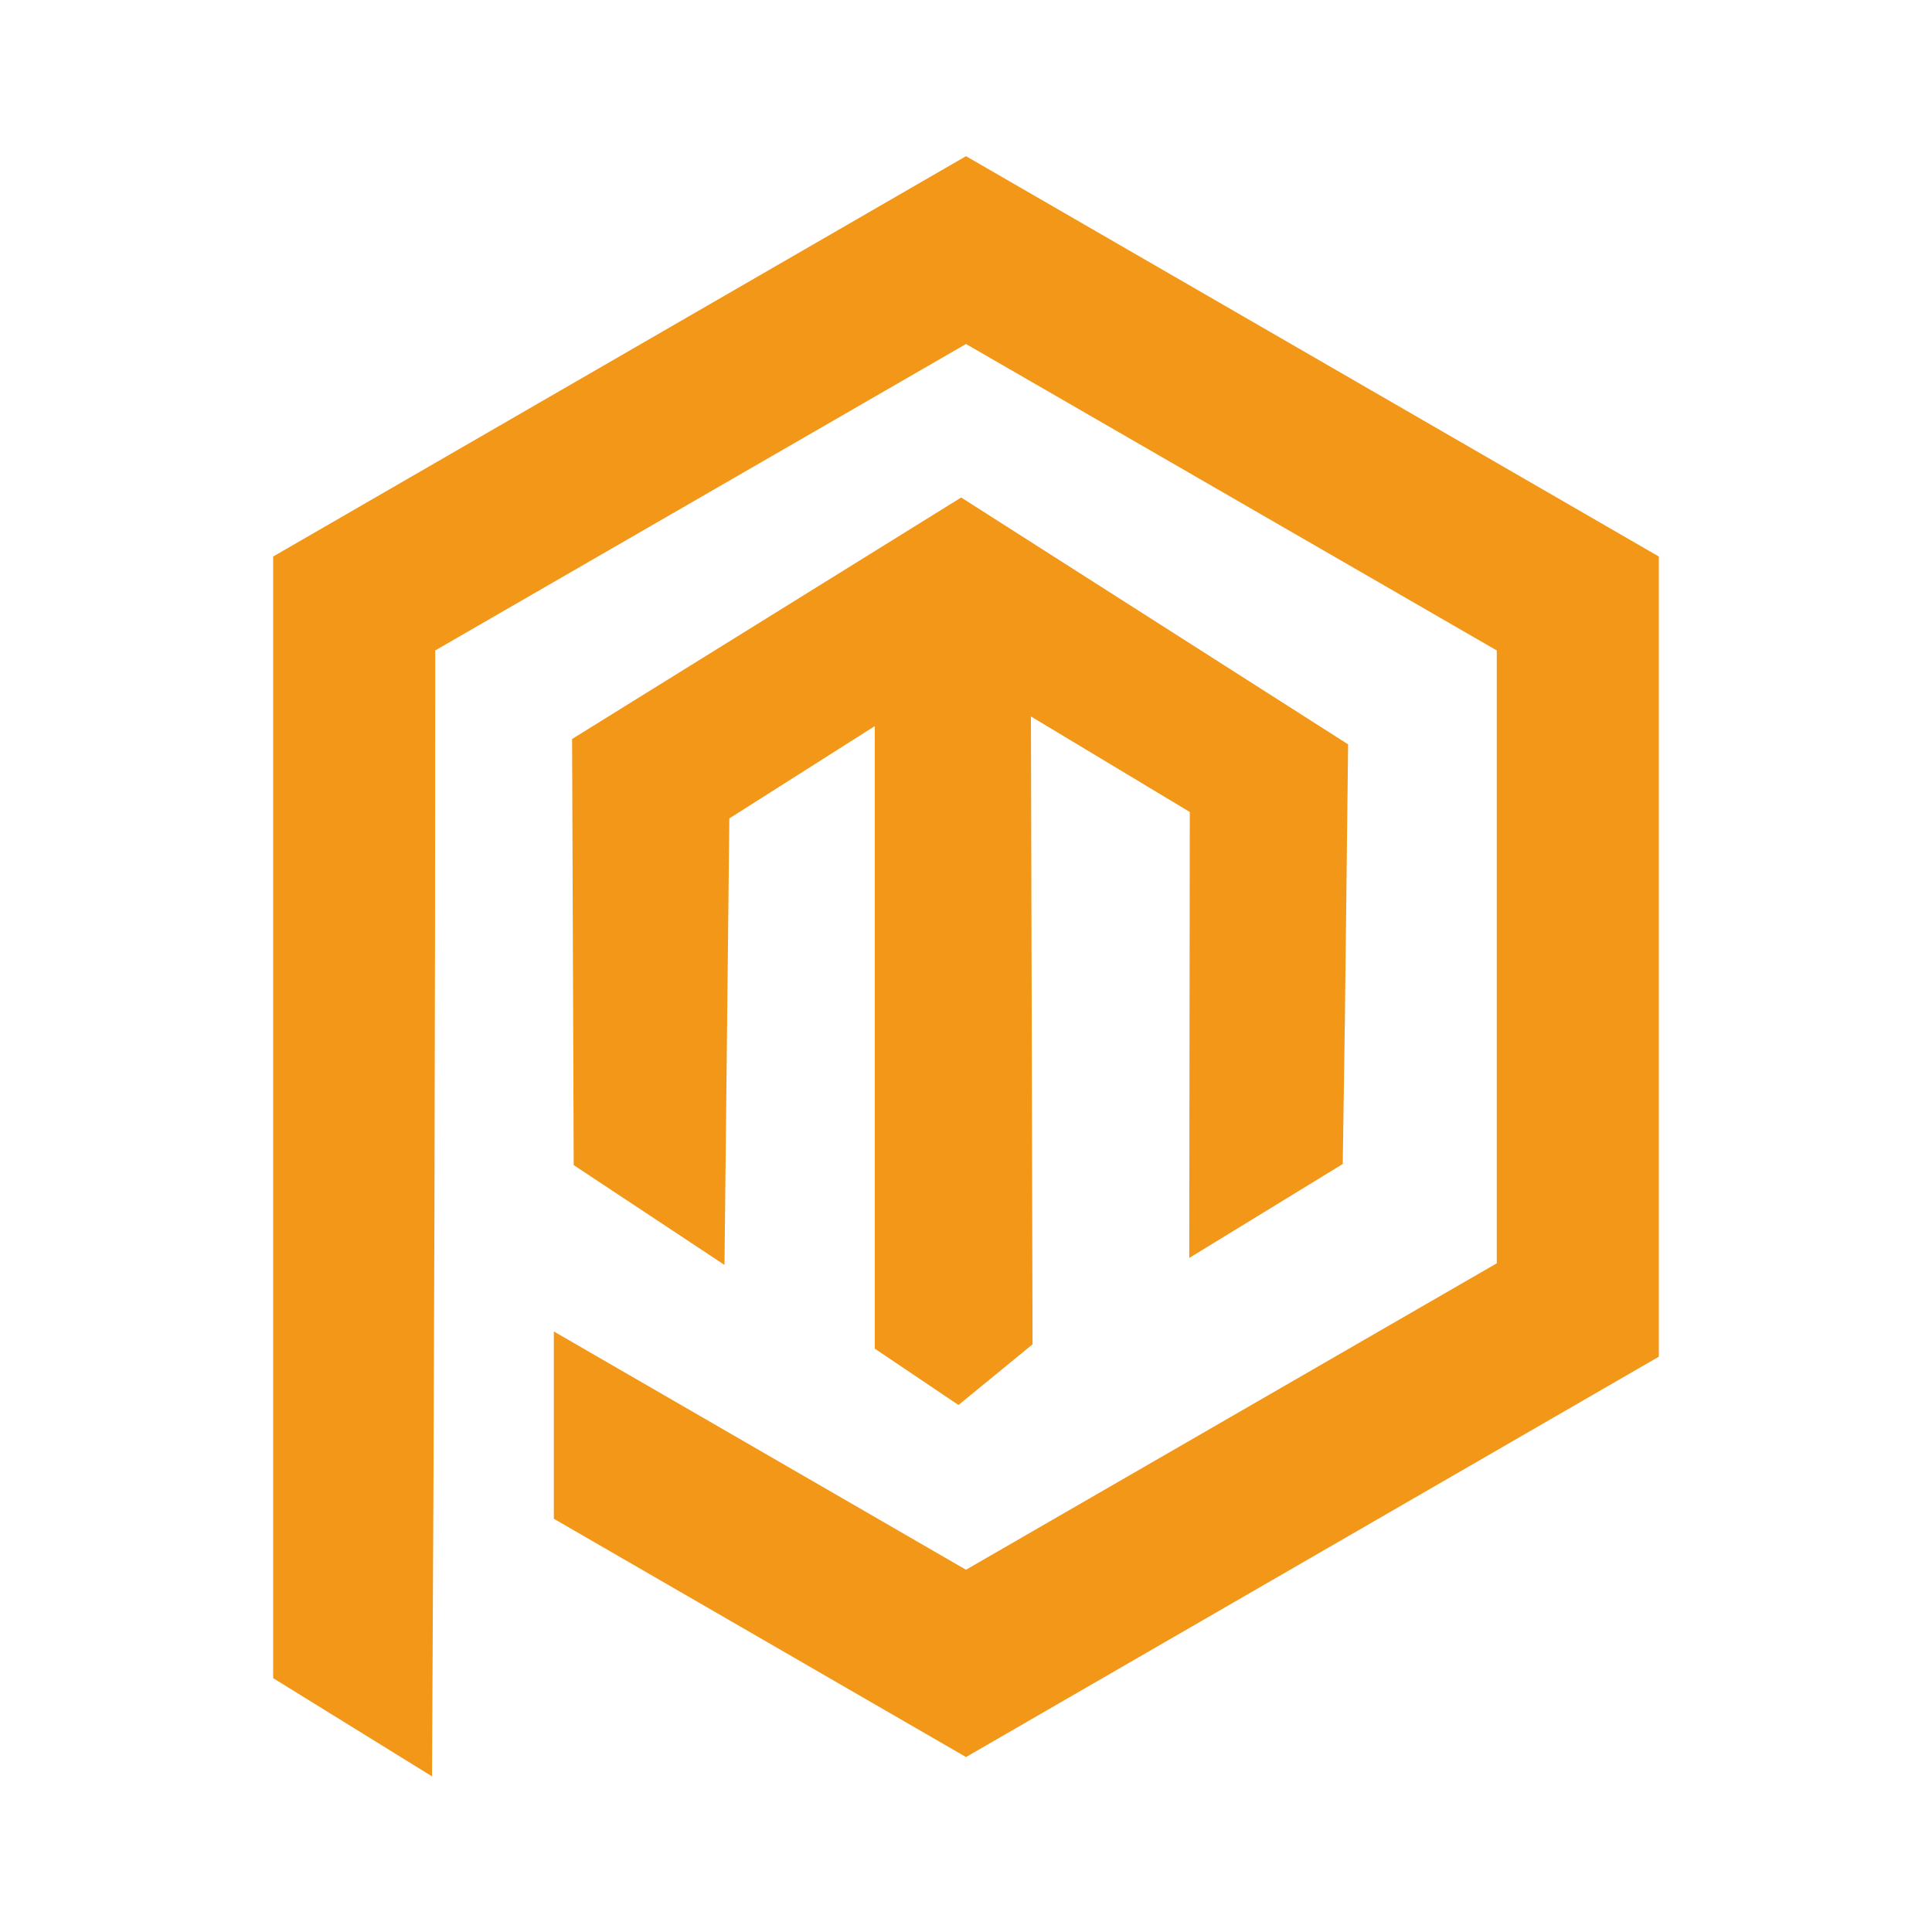
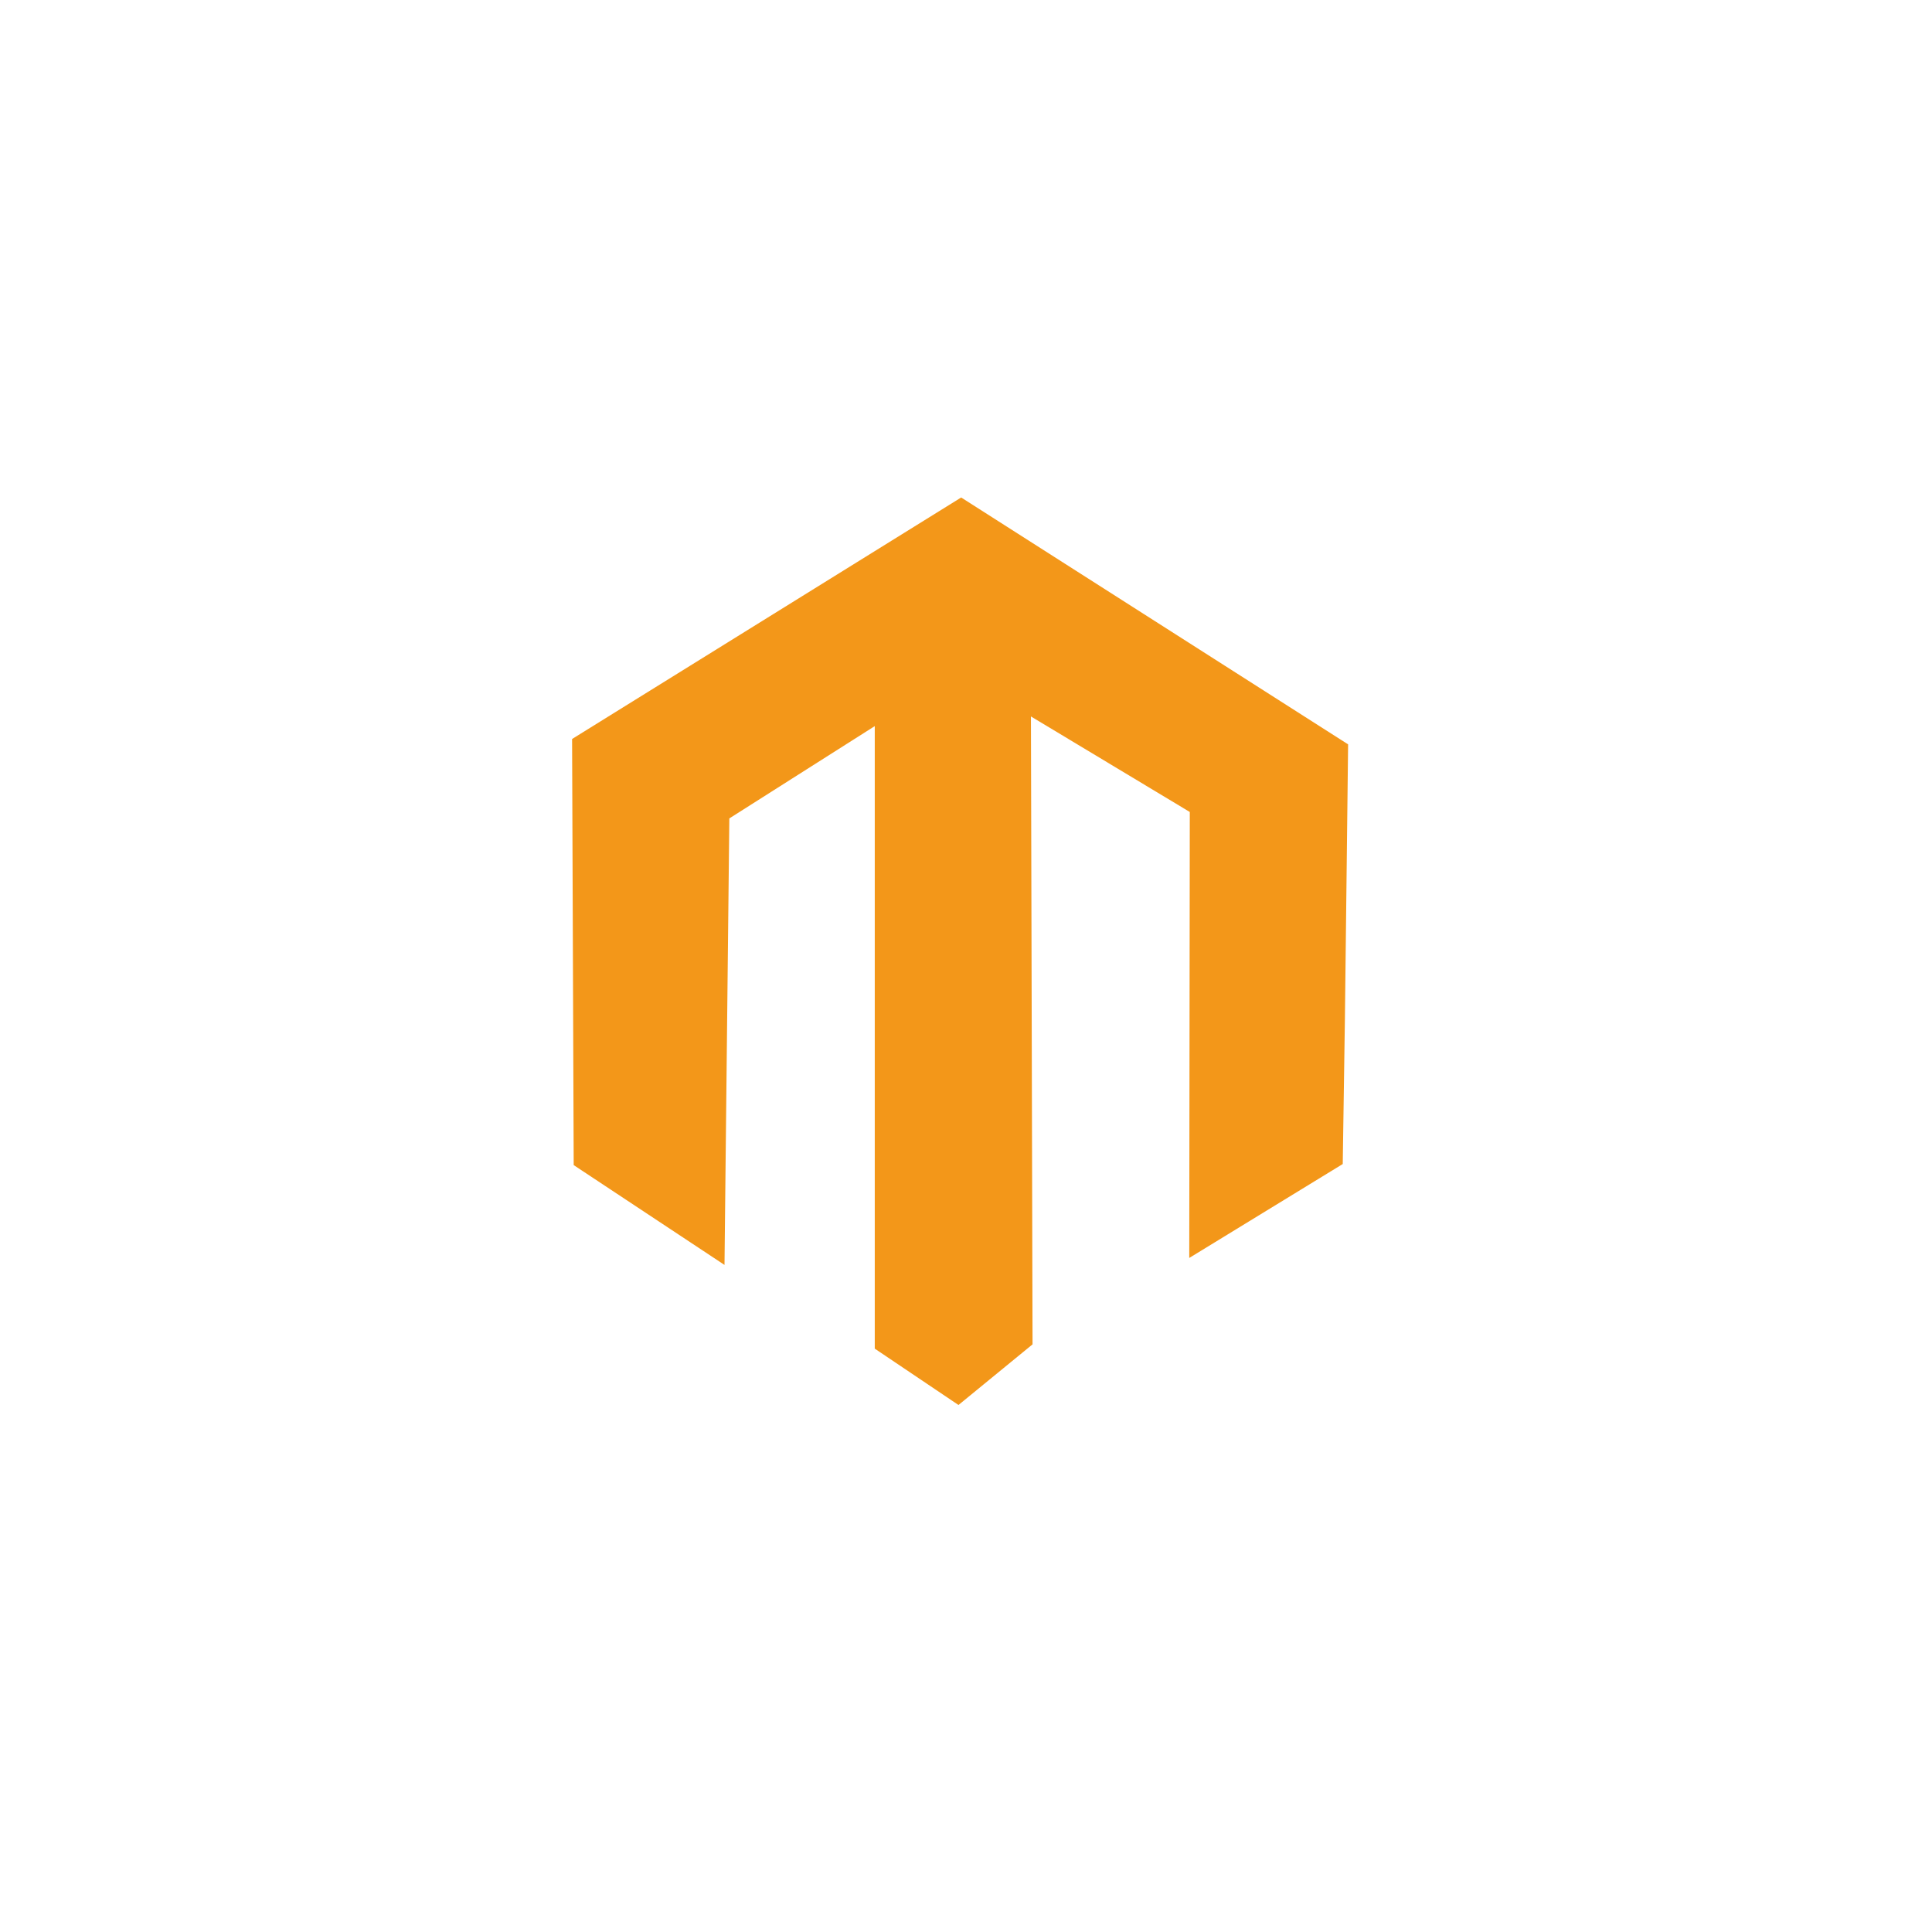
<svg xmlns="http://www.w3.org/2000/svg" id="Livello_1" data-name="Livello 1" viewBox="0 0 36 36">
  <defs>
    <style>
      .cls-1 {
        fill: #f39719;
      }
    </style>
  </defs>
  <polygon class="cls-1" points="25.02 21.69 25.06 19.01 25.09 16.46 25.12 13.87 17.91 9.27 10.66 13.77 10.69 21.71 13.5 23.57 13.59 15.25 16.3 13.53 16.3 25.13 17.86 26.18 19.24 25.05 19.21 13.35 22.17 15.13 22.16 23.44 25.02 21.69" />
-   <path class="cls-1" d="m18,2.91l-12.91,7.46c0,6.97,0,13.94,0,20.9l2.96,1.83c.04-7,.06-13.99.06-20.98l9.89-5.71,9.89,5.71v11.42l-9.89,5.71-7.68-4.44v3.49l7.68,4.44,12.91-7.46v-14.91l-12.91-7.46Z" />
</svg>